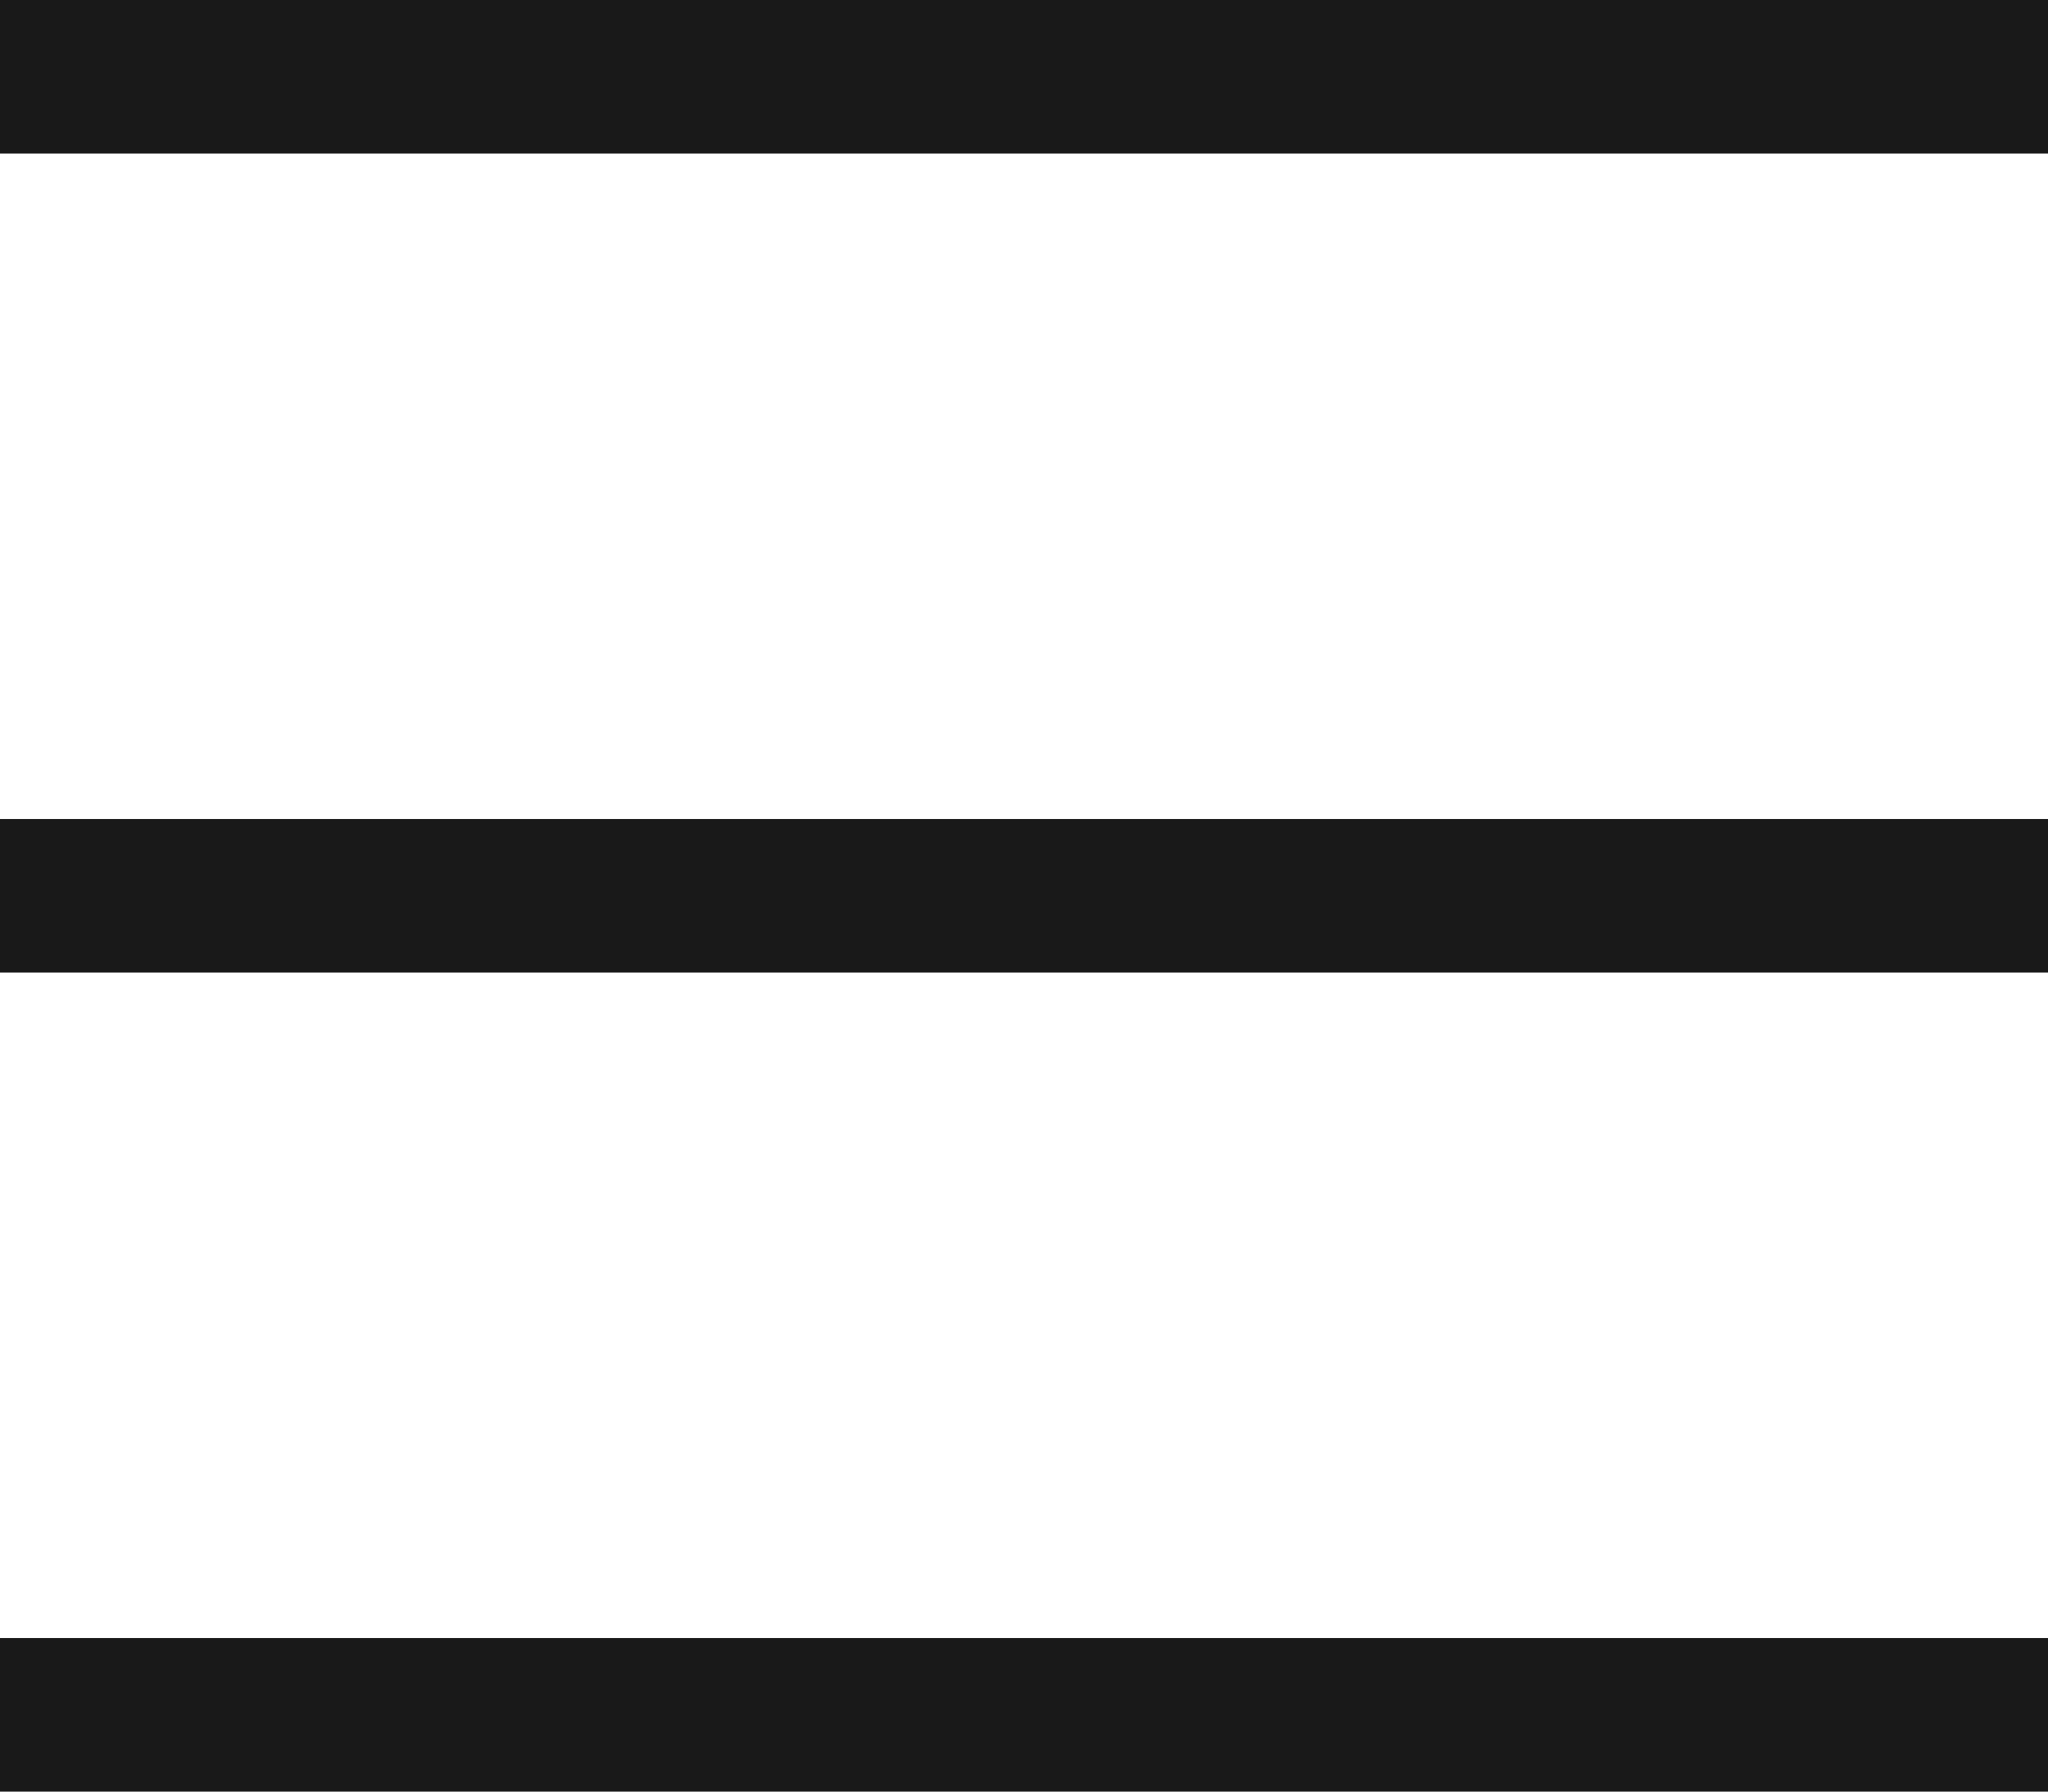
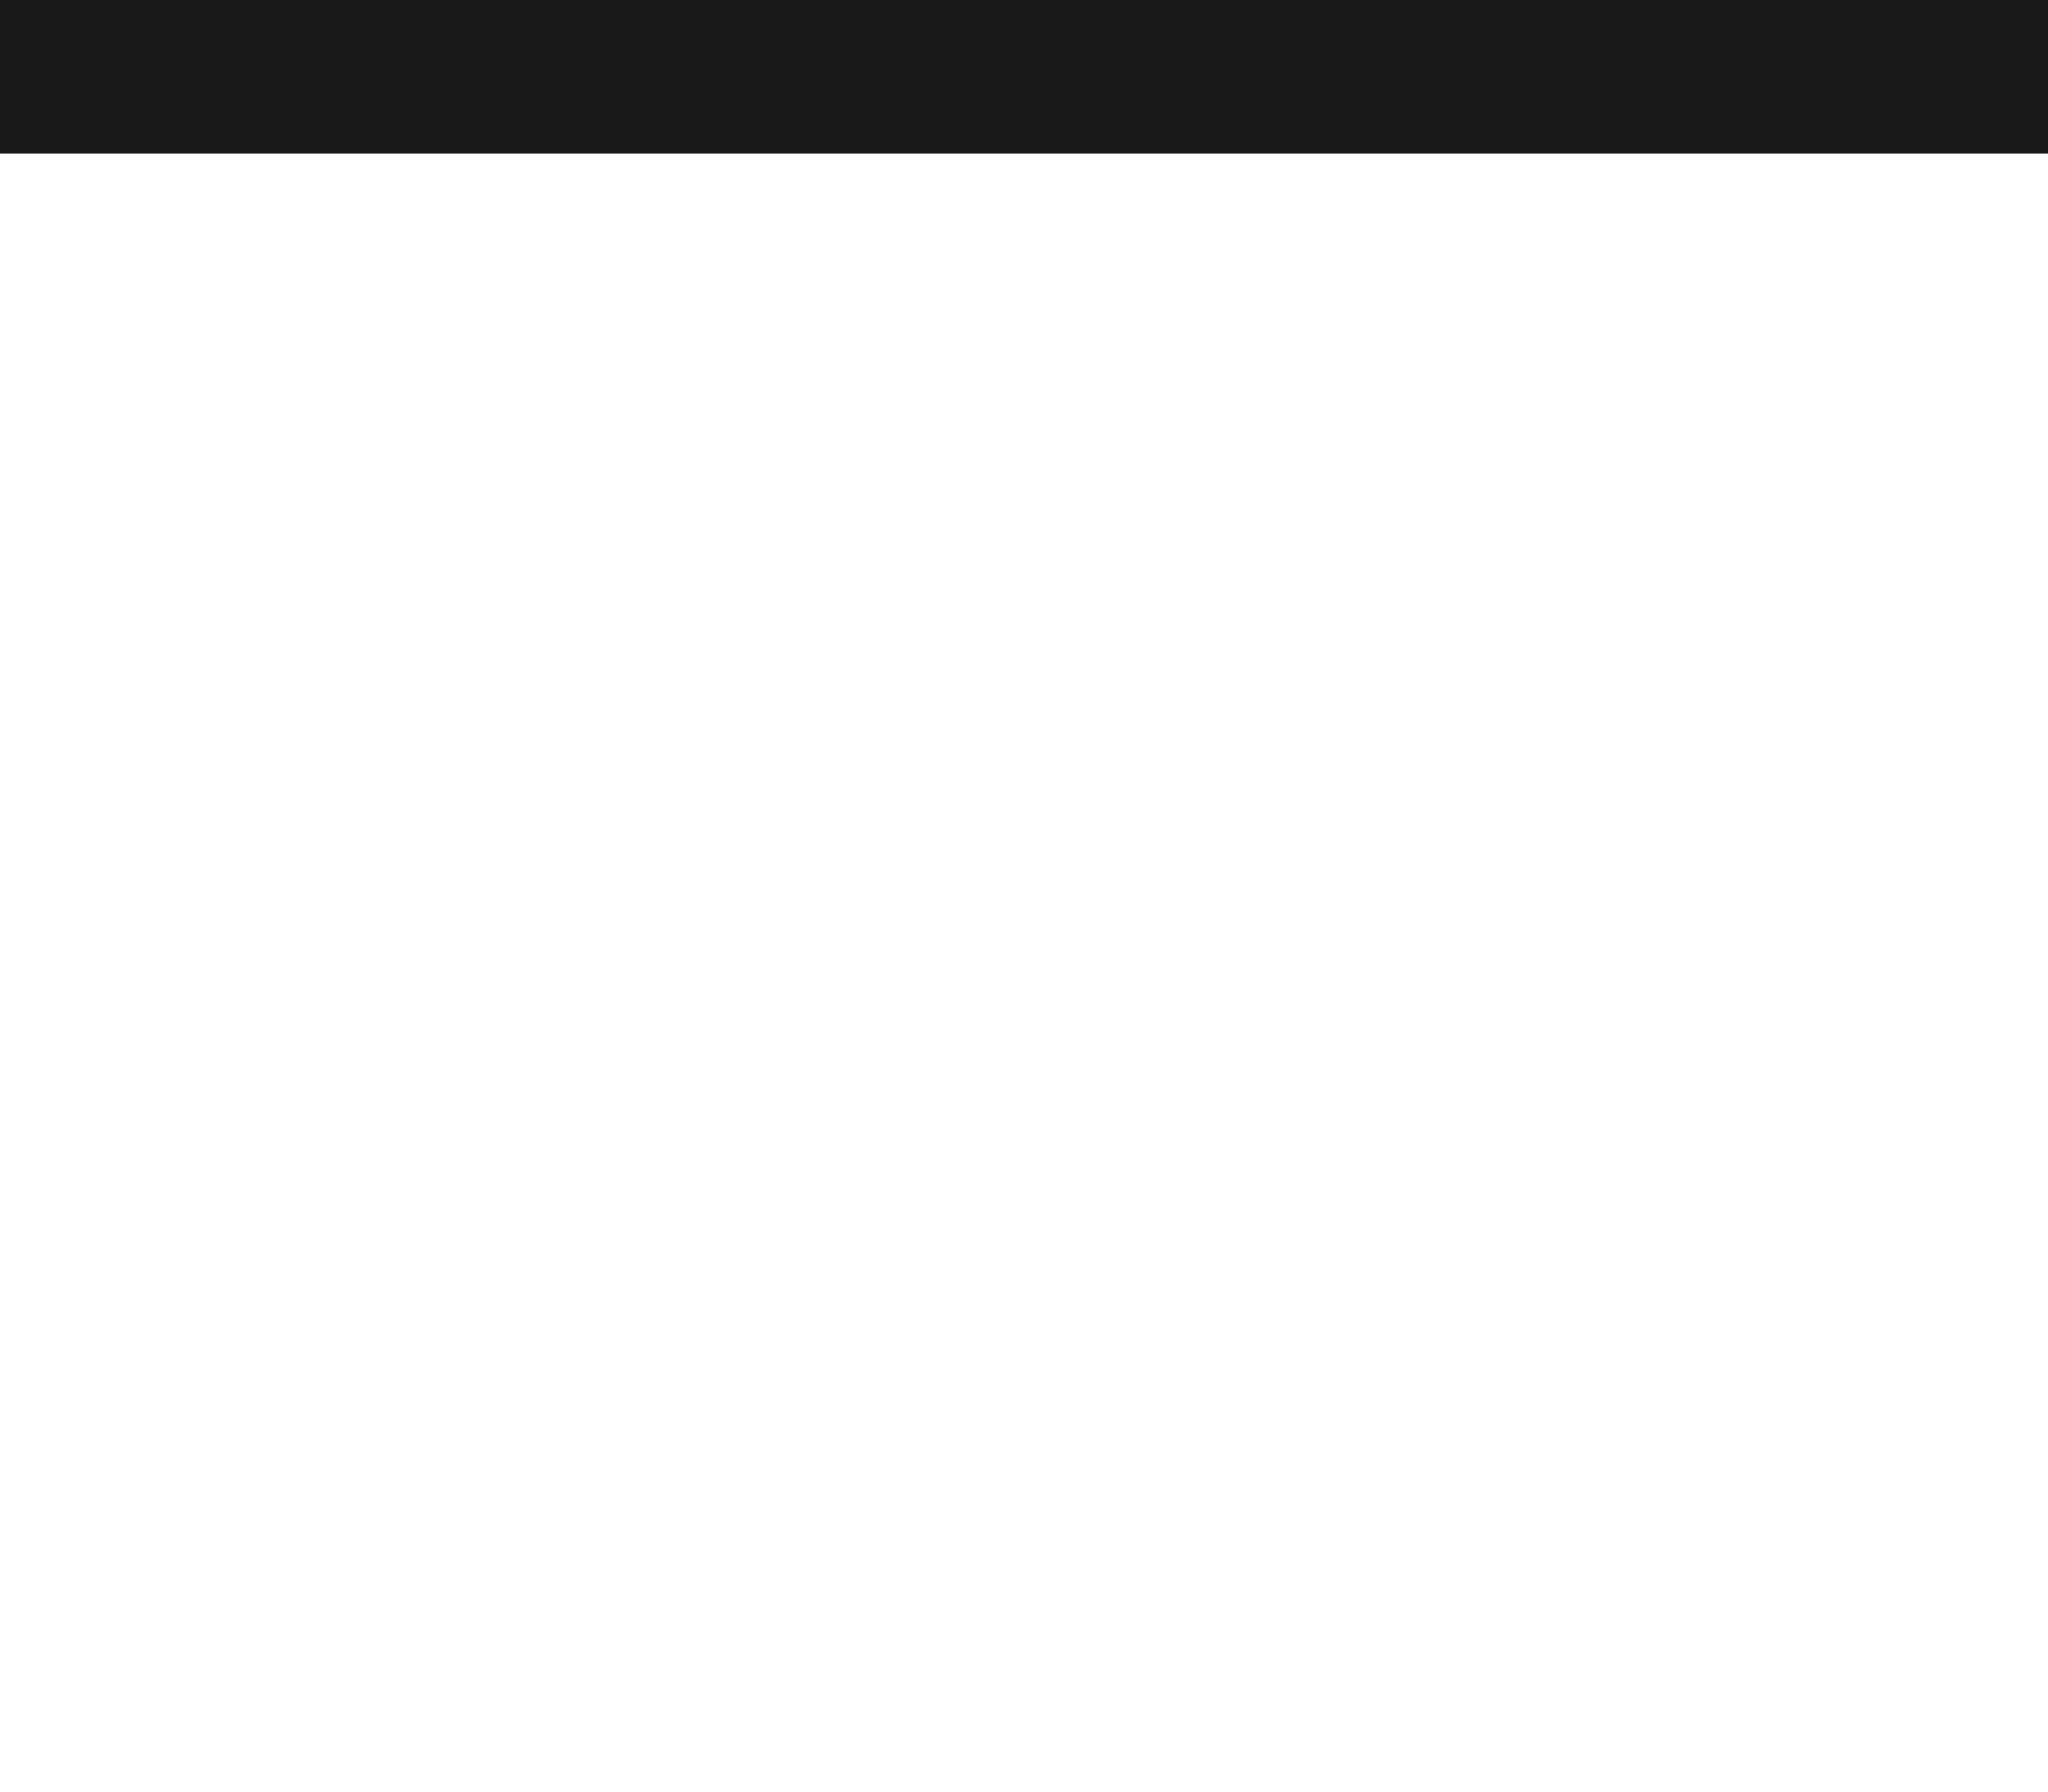
<svg xmlns="http://www.w3.org/2000/svg" width="20" height="17.5" viewBox="0 0 20 17.5">
  <path data-name="선 1905" transform="translate(0 .75)" style="fill:none;stroke:#191919;stroke-width:1.5px" d="M0 0h20" />
-   <path data-name="선 1906" transform="translate(0 16.75)" style="fill:none;stroke:#191919;stroke-width:1.5px" d="M0 0h20" />
-   <path data-name="선 1907" transform="translate(0 8.75)" style="fill:none;stroke:#191919;stroke-width:1.5px" d="M0 0h20" />
</svg>